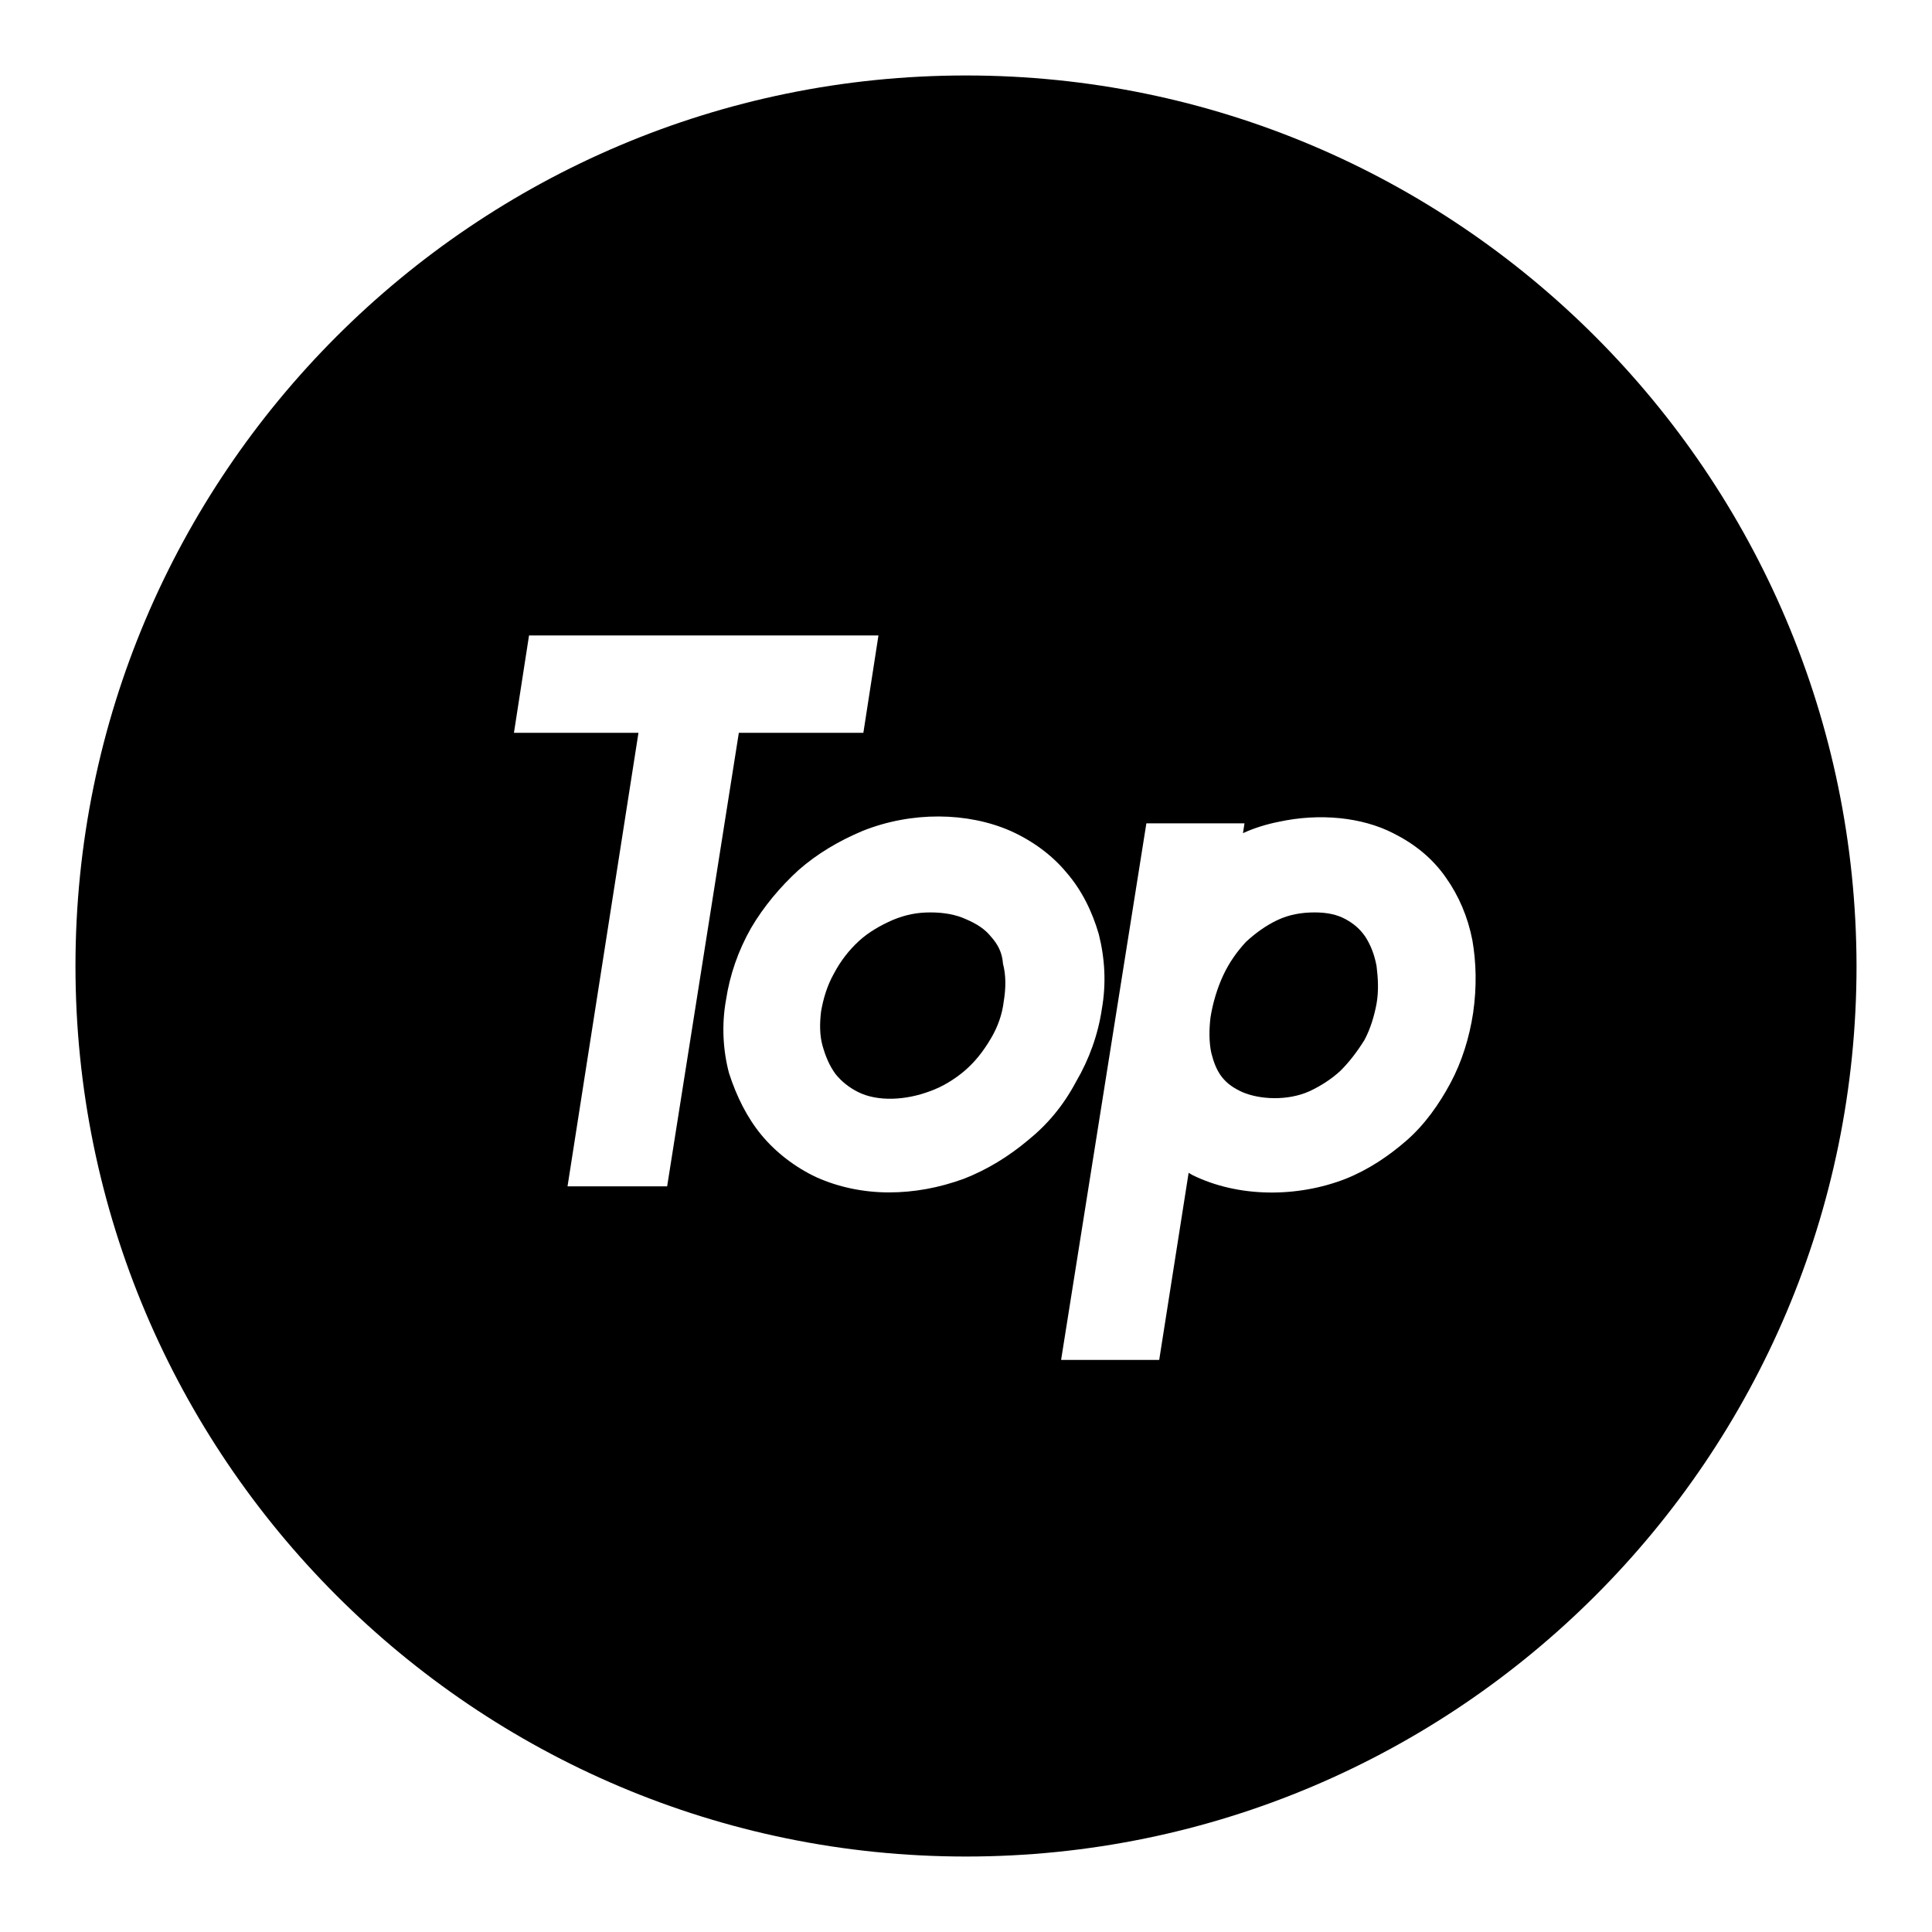
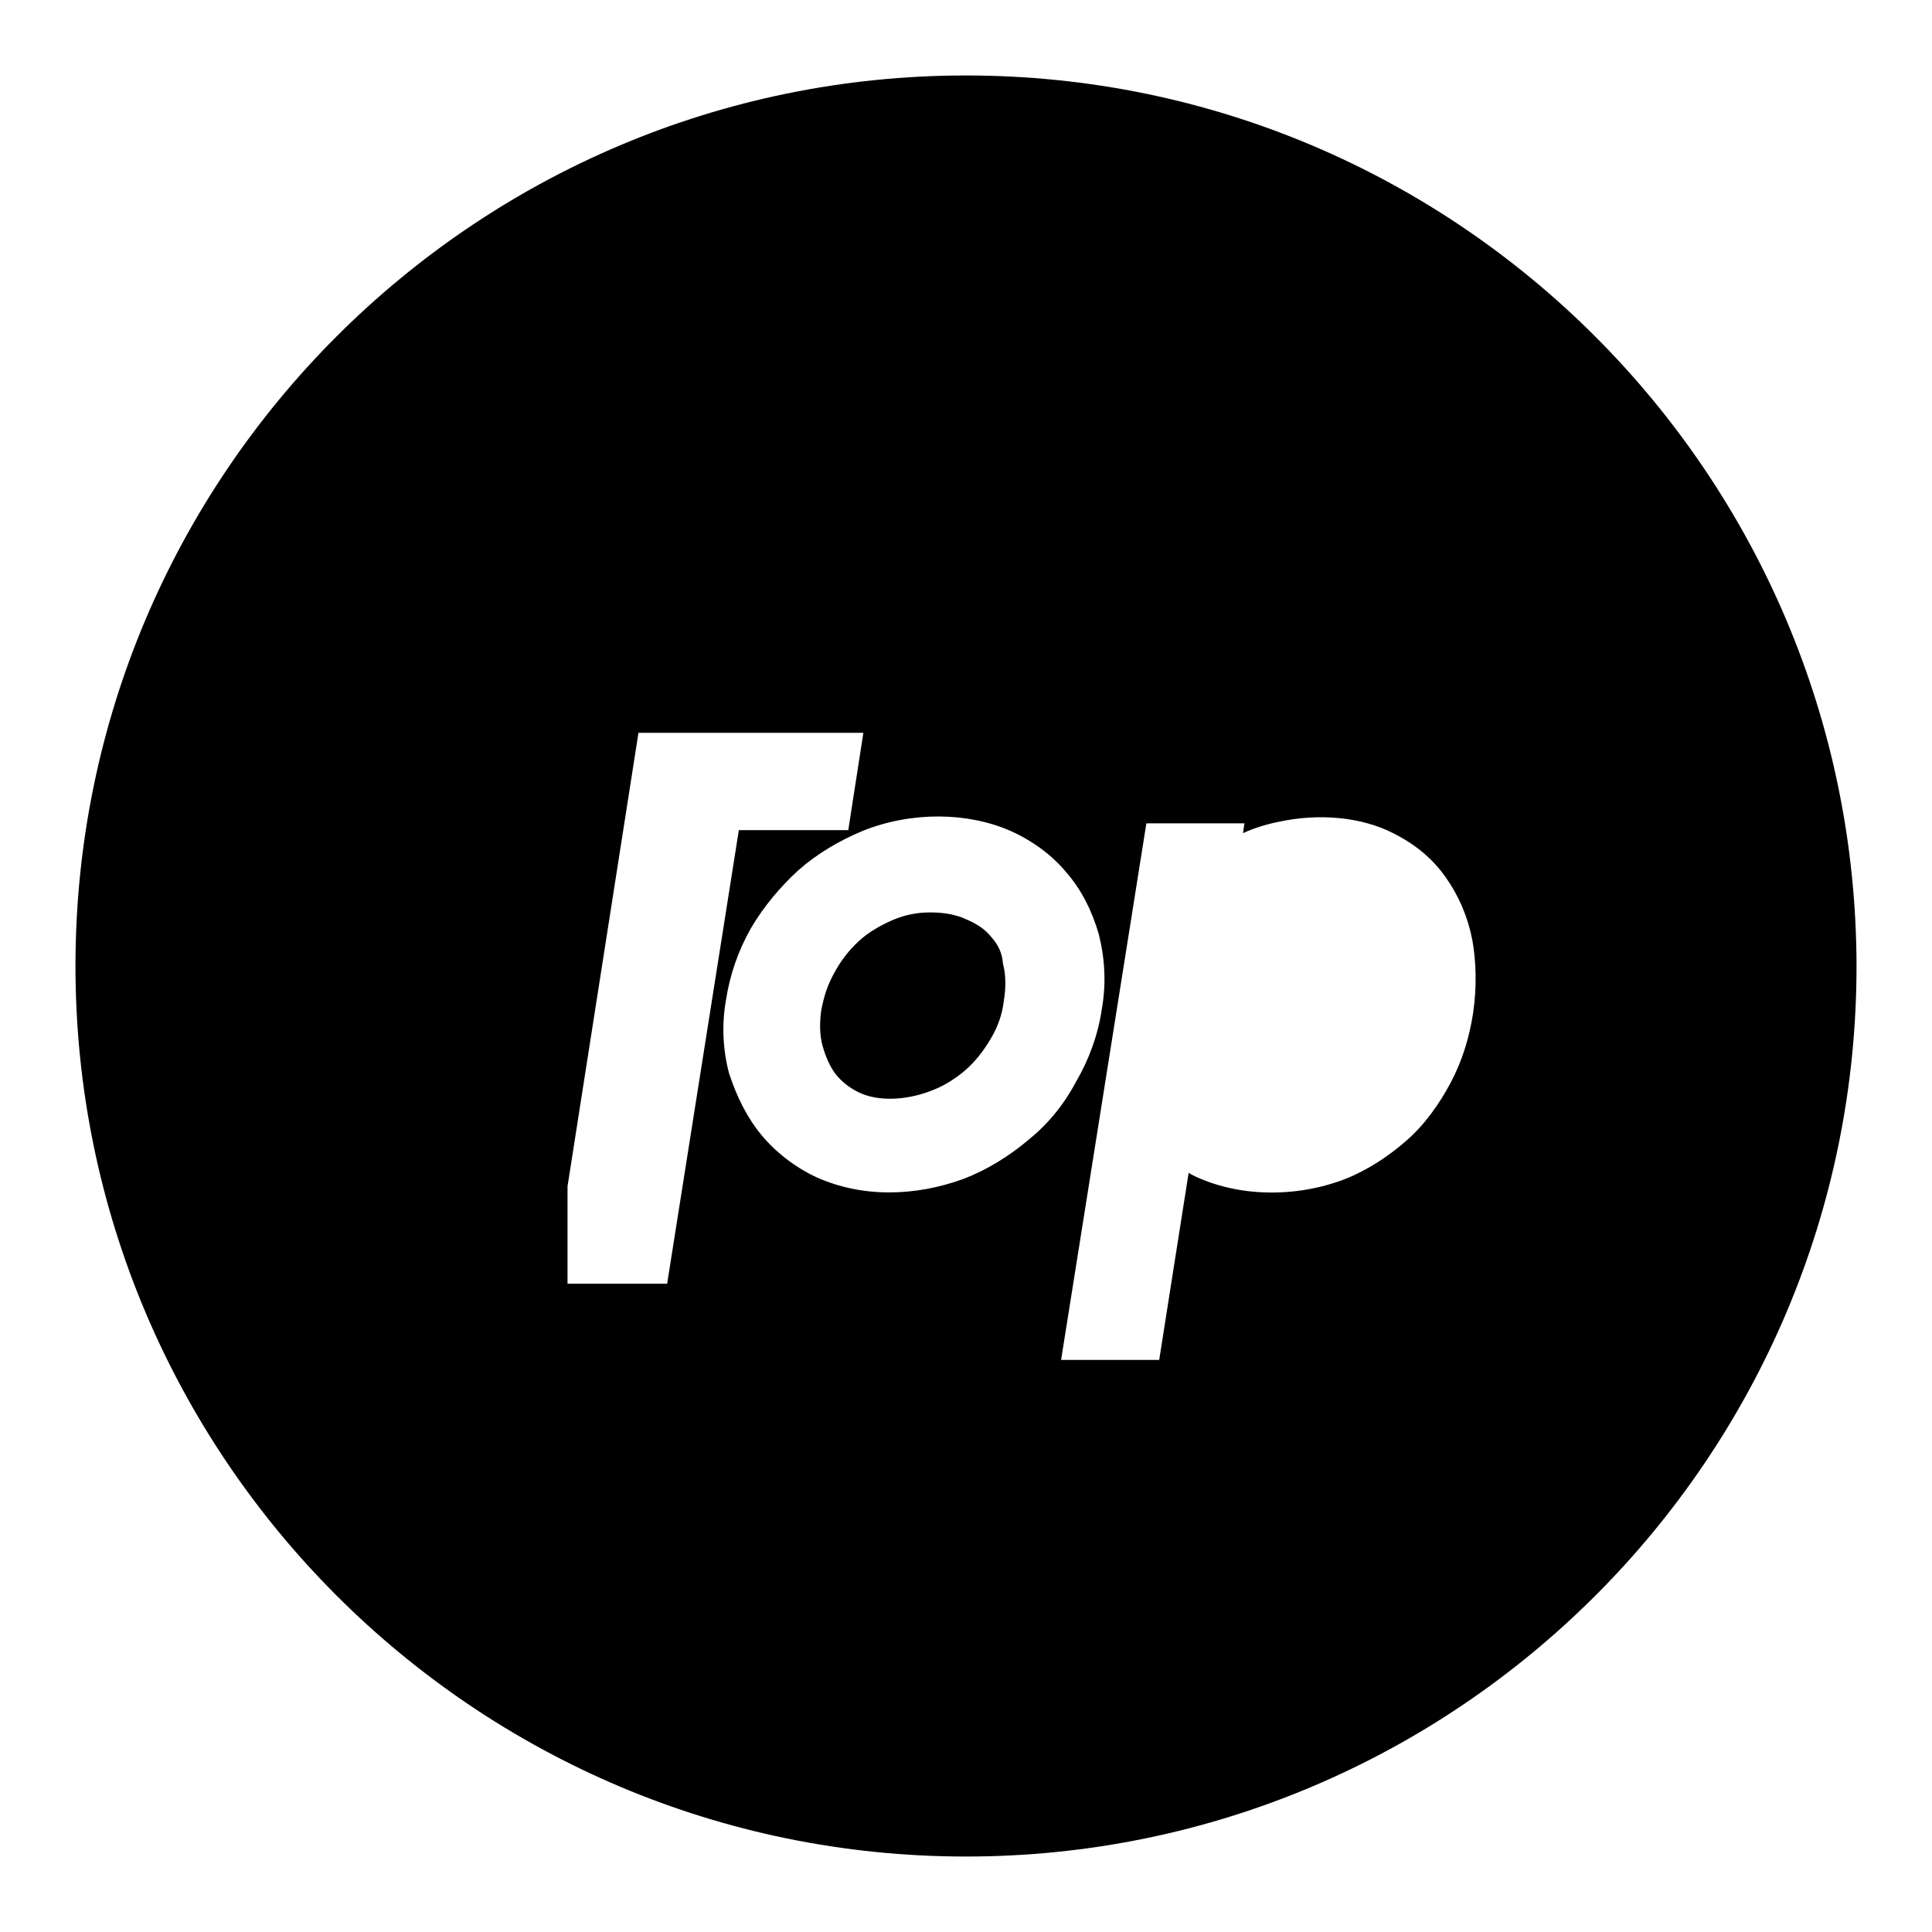
<svg xmlns="http://www.w3.org/2000/svg" version="1.1" x="0px" y="0px" viewBox="0 0 256 256" enable-background="new 0 0 256 256" xml:space="preserve">
  <g>
    <g>
-       <path fill="#000000" d="M180.9,124.1c-0.7-1-1.5-1.7-2.6-2.3c-1.1-0.6-2.4-0.9-4.1-0.9c-1.8,0-3.4,0.3-4.9,1c-1.5,0.7-2.9,1.7-4.2,2.9c-1.2,1.3-2.2,2.7-3,4.4c-0.8,1.7-1.4,3.7-1.7,5.6c-0.2,1.6-0.2,3.3,0.1,4.7c0.3,1.2,0.7,2.3,1.4,3.2c0.7,0.9,1.6,1.5,2.7,2c2.3,1,6,1.2,8.9-0.1c1.5-0.7,2.9-1.6,4.1-2.7c1.2-1.2,2.2-2.5,3.2-4.1c0.8-1.5,1.3-3.2,1.6-4.8c0.3-1.7,0.2-3.4,0-5C182.1,126.4,181.6,125.2,180.9,124.1z" />
-       <path fill="#000000" d="M128,10C62.9,10,10,62.9,10,128c0,65.1,52.9,118,118,118c65.1,0,118-52.9,118-118C245.9,62.9,193.1,10,128,10z M75.2,157.2l9.4-60.1H68.1l2-12.9h46.3l-2,12.9H97.9l-9.5,60.1H75.2z M136.2,151.1c-2.5,2.1-5.4,3.9-8.5,5.1c-3.3,1.2-6.6,1.8-9.9,1.8c-3.4,0-6.7-0.7-9.6-2c-2.8-1.3-5.4-3.3-7.3-5.6c-1.9-2.3-3.3-5.1-4.3-8.2c-0.8-3-1-6.4-0.4-9.7c0.5-3.3,1.6-6.5,3.3-9.5c1.7-2.9,3.9-5.5,6.3-7.7c2.5-2.2,5.4-3.9,8.5-5.2c6.5-2.6,13.9-2.5,19.6,0c2.9,1.3,5.5,3.2,7.4,5.5c2,2.3,3.4,5.1,4.3,8.2c0.8,3.2,1,6.5,0.4,9.9c-0.5,3.4-1.7,6.7-3.4,9.6C140.9,146.5,138.8,149,136.2,151.1z M195.2,134.2c-0.5,3.3-1.5,6.5-3,9.3c-1.5,2.8-3.4,5.5-5.8,7.6s-5.1,3.9-8.1,5.1c-6.4,2.5-14.2,2.5-20.3-0.5c-0.2-0.1-0.3-0.2-0.5-0.3l-3.9,24.8h-13l11.3-71.1h13l-0.2,1.3c1.5-0.7,3.2-1.2,4.7-1.5c5.5-1.2,11.1-0.6,15.2,1.5c2.8,1.4,5.2,3.3,7,5.9c1.7,2.4,2.9,5.2,3.5,8.3C195.6,127.5,195.7,130.7,195.2,134.2z" />
+       <path fill="#000000" d="M128,10C62.9,10,10,62.9,10,128c0,65.1,52.9,118,118,118c65.1,0,118-52.9,118-118C245.9,62.9,193.1,10,128,10z M75.2,157.2l9.4-60.1H68.1h46.3l-2,12.9H97.9l-9.5,60.1H75.2z M136.2,151.1c-2.5,2.1-5.4,3.9-8.5,5.1c-3.3,1.2-6.6,1.8-9.9,1.8c-3.4,0-6.7-0.7-9.6-2c-2.8-1.3-5.4-3.3-7.3-5.6c-1.9-2.3-3.3-5.1-4.3-8.2c-0.8-3-1-6.4-0.4-9.7c0.5-3.3,1.6-6.5,3.3-9.5c1.7-2.9,3.9-5.5,6.3-7.7c2.5-2.2,5.4-3.9,8.5-5.2c6.5-2.6,13.9-2.5,19.6,0c2.9,1.3,5.5,3.2,7.4,5.5c2,2.3,3.4,5.1,4.3,8.2c0.8,3.2,1,6.5,0.4,9.9c-0.5,3.4-1.7,6.7-3.4,9.6C140.9,146.5,138.8,149,136.2,151.1z M195.2,134.2c-0.5,3.3-1.5,6.5-3,9.3c-1.5,2.8-3.4,5.5-5.8,7.6s-5.1,3.9-8.1,5.1c-6.4,2.5-14.2,2.5-20.3-0.5c-0.2-0.1-0.3-0.2-0.5-0.3l-3.9,24.8h-13l11.3-71.1h13l-0.2,1.3c1.5-0.7,3.2-1.2,4.7-1.5c5.5-1.2,11.1-0.6,15.2,1.5c2.8,1.4,5.2,3.3,7,5.9c1.7,2.4,2.9,5.2,3.5,8.3C195.6,127.5,195.7,130.7,195.2,134.2z" />
      <path fill="#000000" d="M131.3,124.1c-0.8-1-1.9-1.7-3.3-2.3c-1.3-0.6-2.9-0.9-4.7-0.9s-3.3,0.3-5,1c-1.6,0.7-3.2,1.6-4.5,2.8c-1.3,1.2-2.4,2.6-3.3,4.3c-0.9,1.6-1.4,3.3-1.7,5c-0.2,1.6-0.2,3.2,0.2,4.6c0.4,1.4,0.9,2.6,1.7,3.7c0.8,1,1.8,1.8,3,2.4c2.6,1.3,6.3,1.1,9.5-0.1c1.7-0.6,3.3-1.6,4.6-2.7c1.4-1.2,2.5-2.6,3.5-4.3c0.9-1.5,1.5-3.2,1.7-4.9c0.3-1.8,0.3-3.5-0.1-5C132.8,126.2,132.2,125.1,131.3,124.1z" />
    </g>
  </g>
</svg>